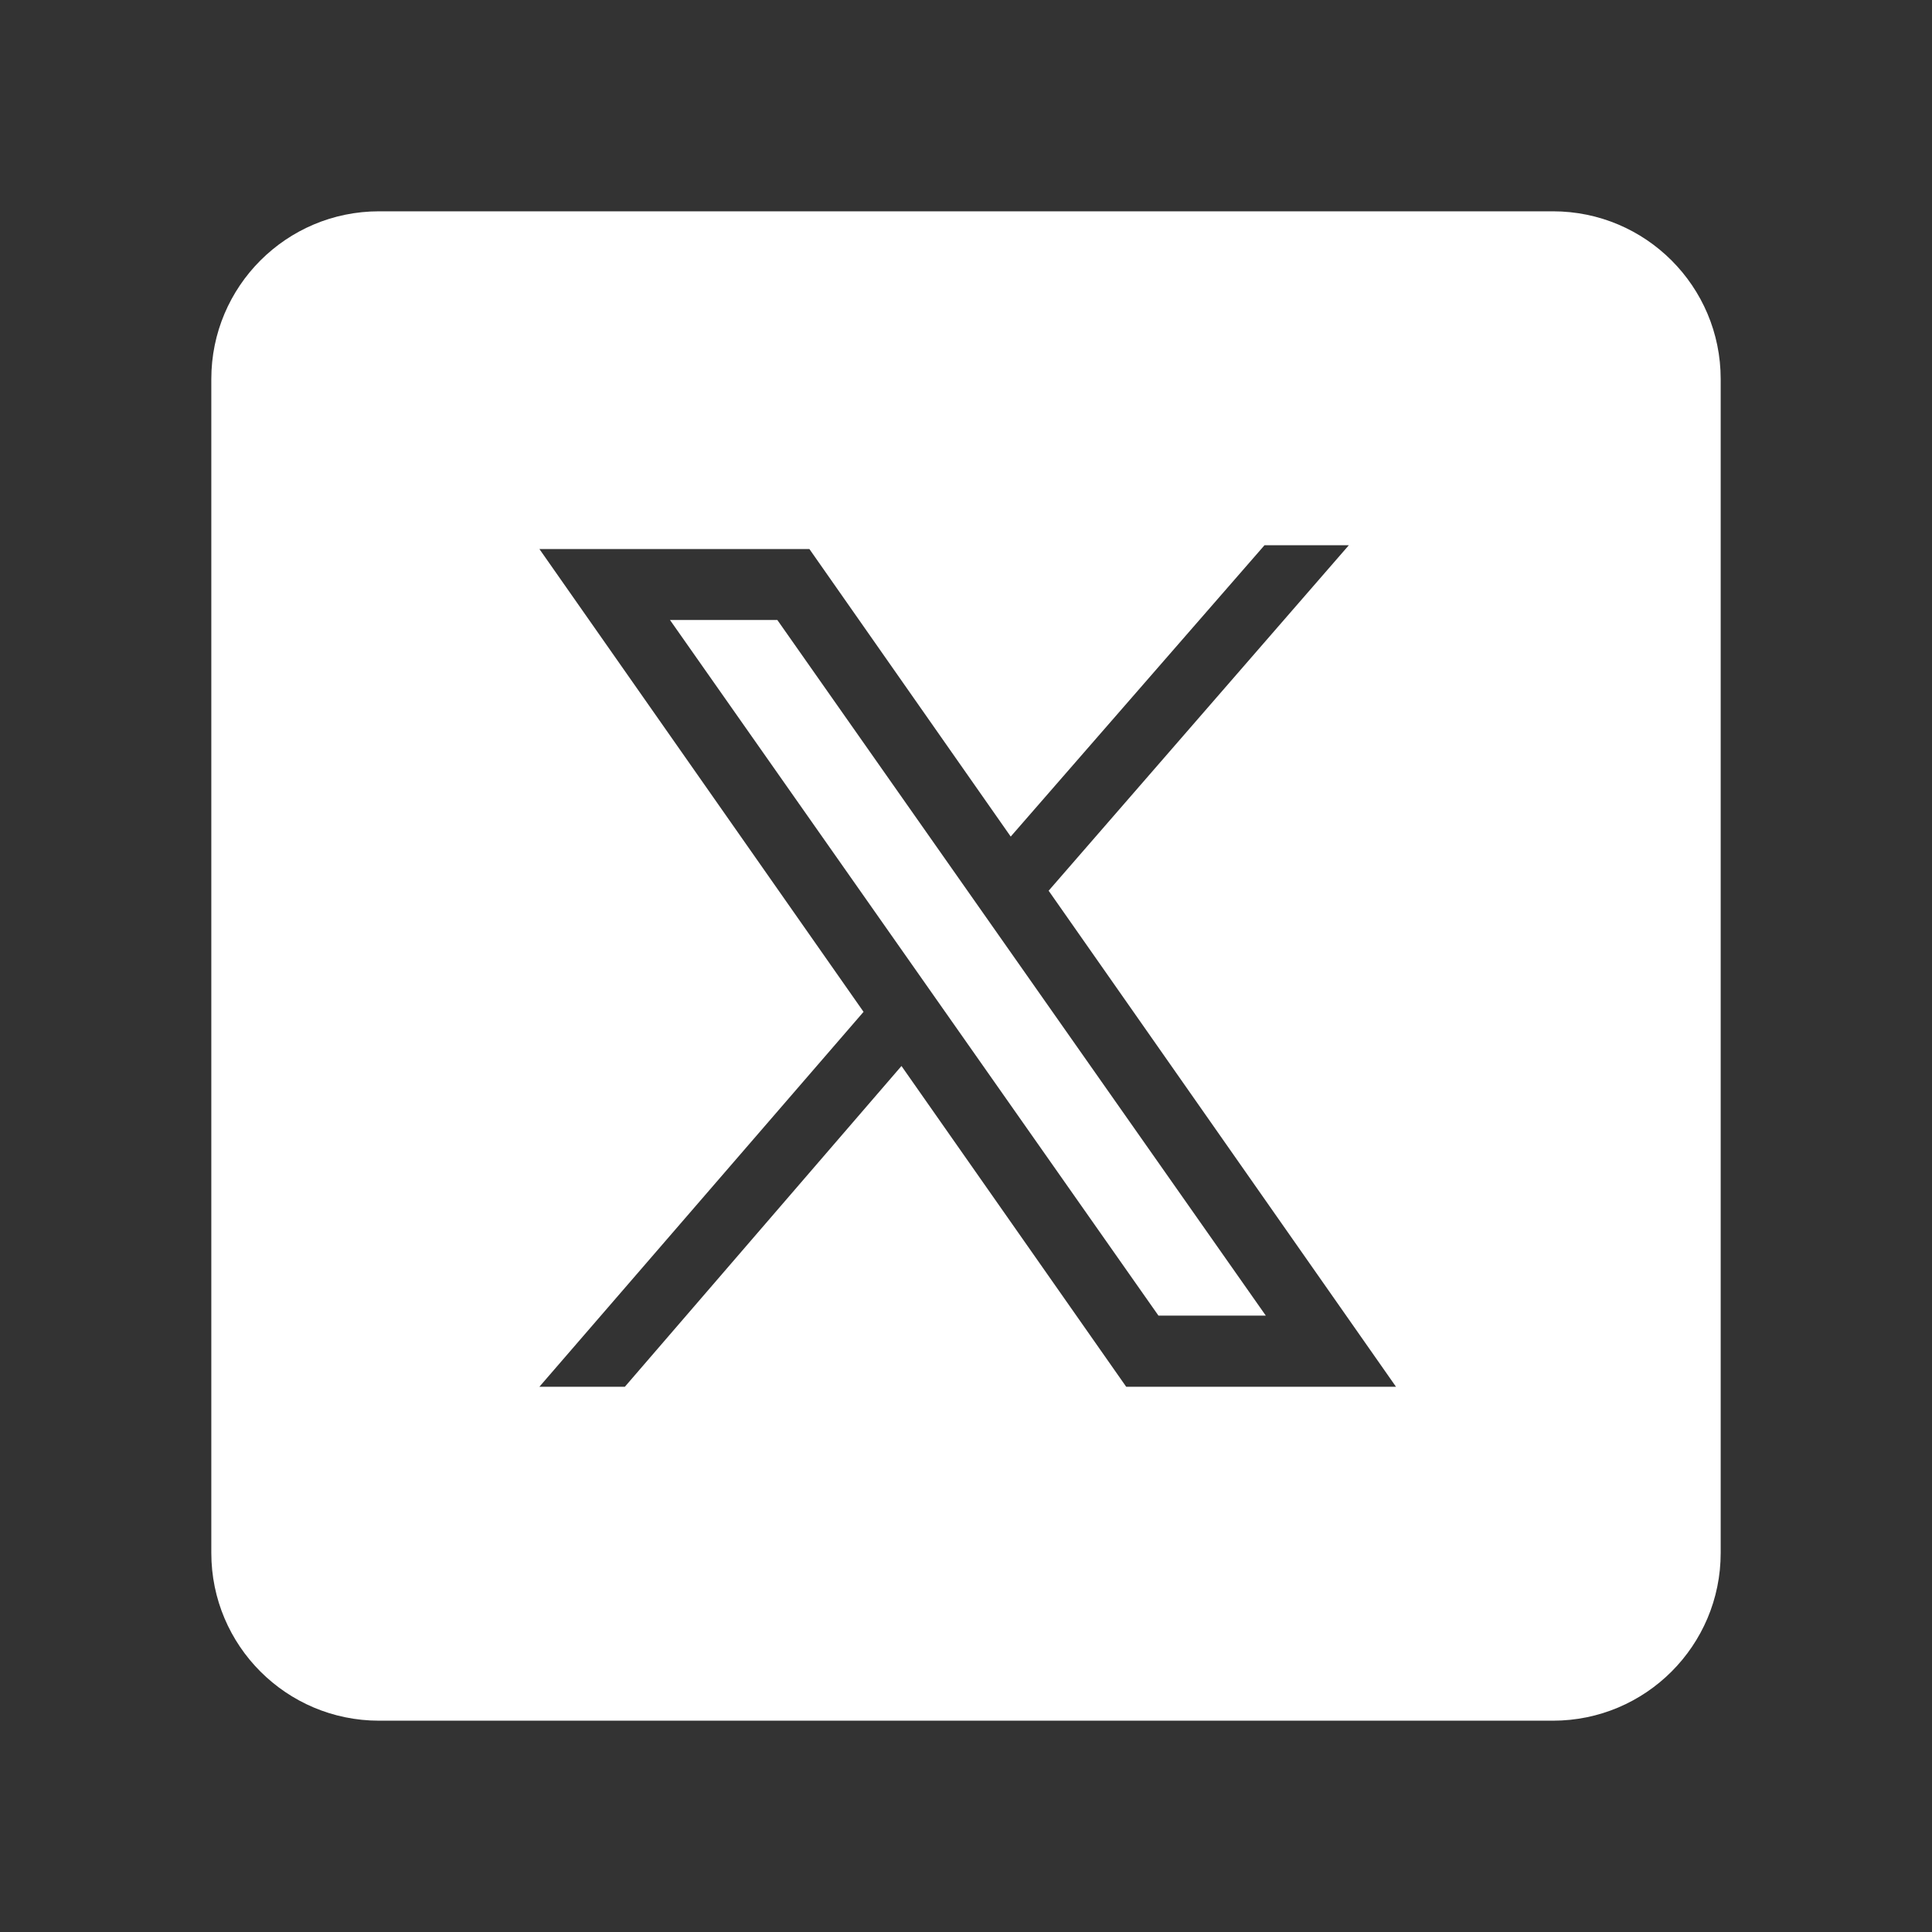
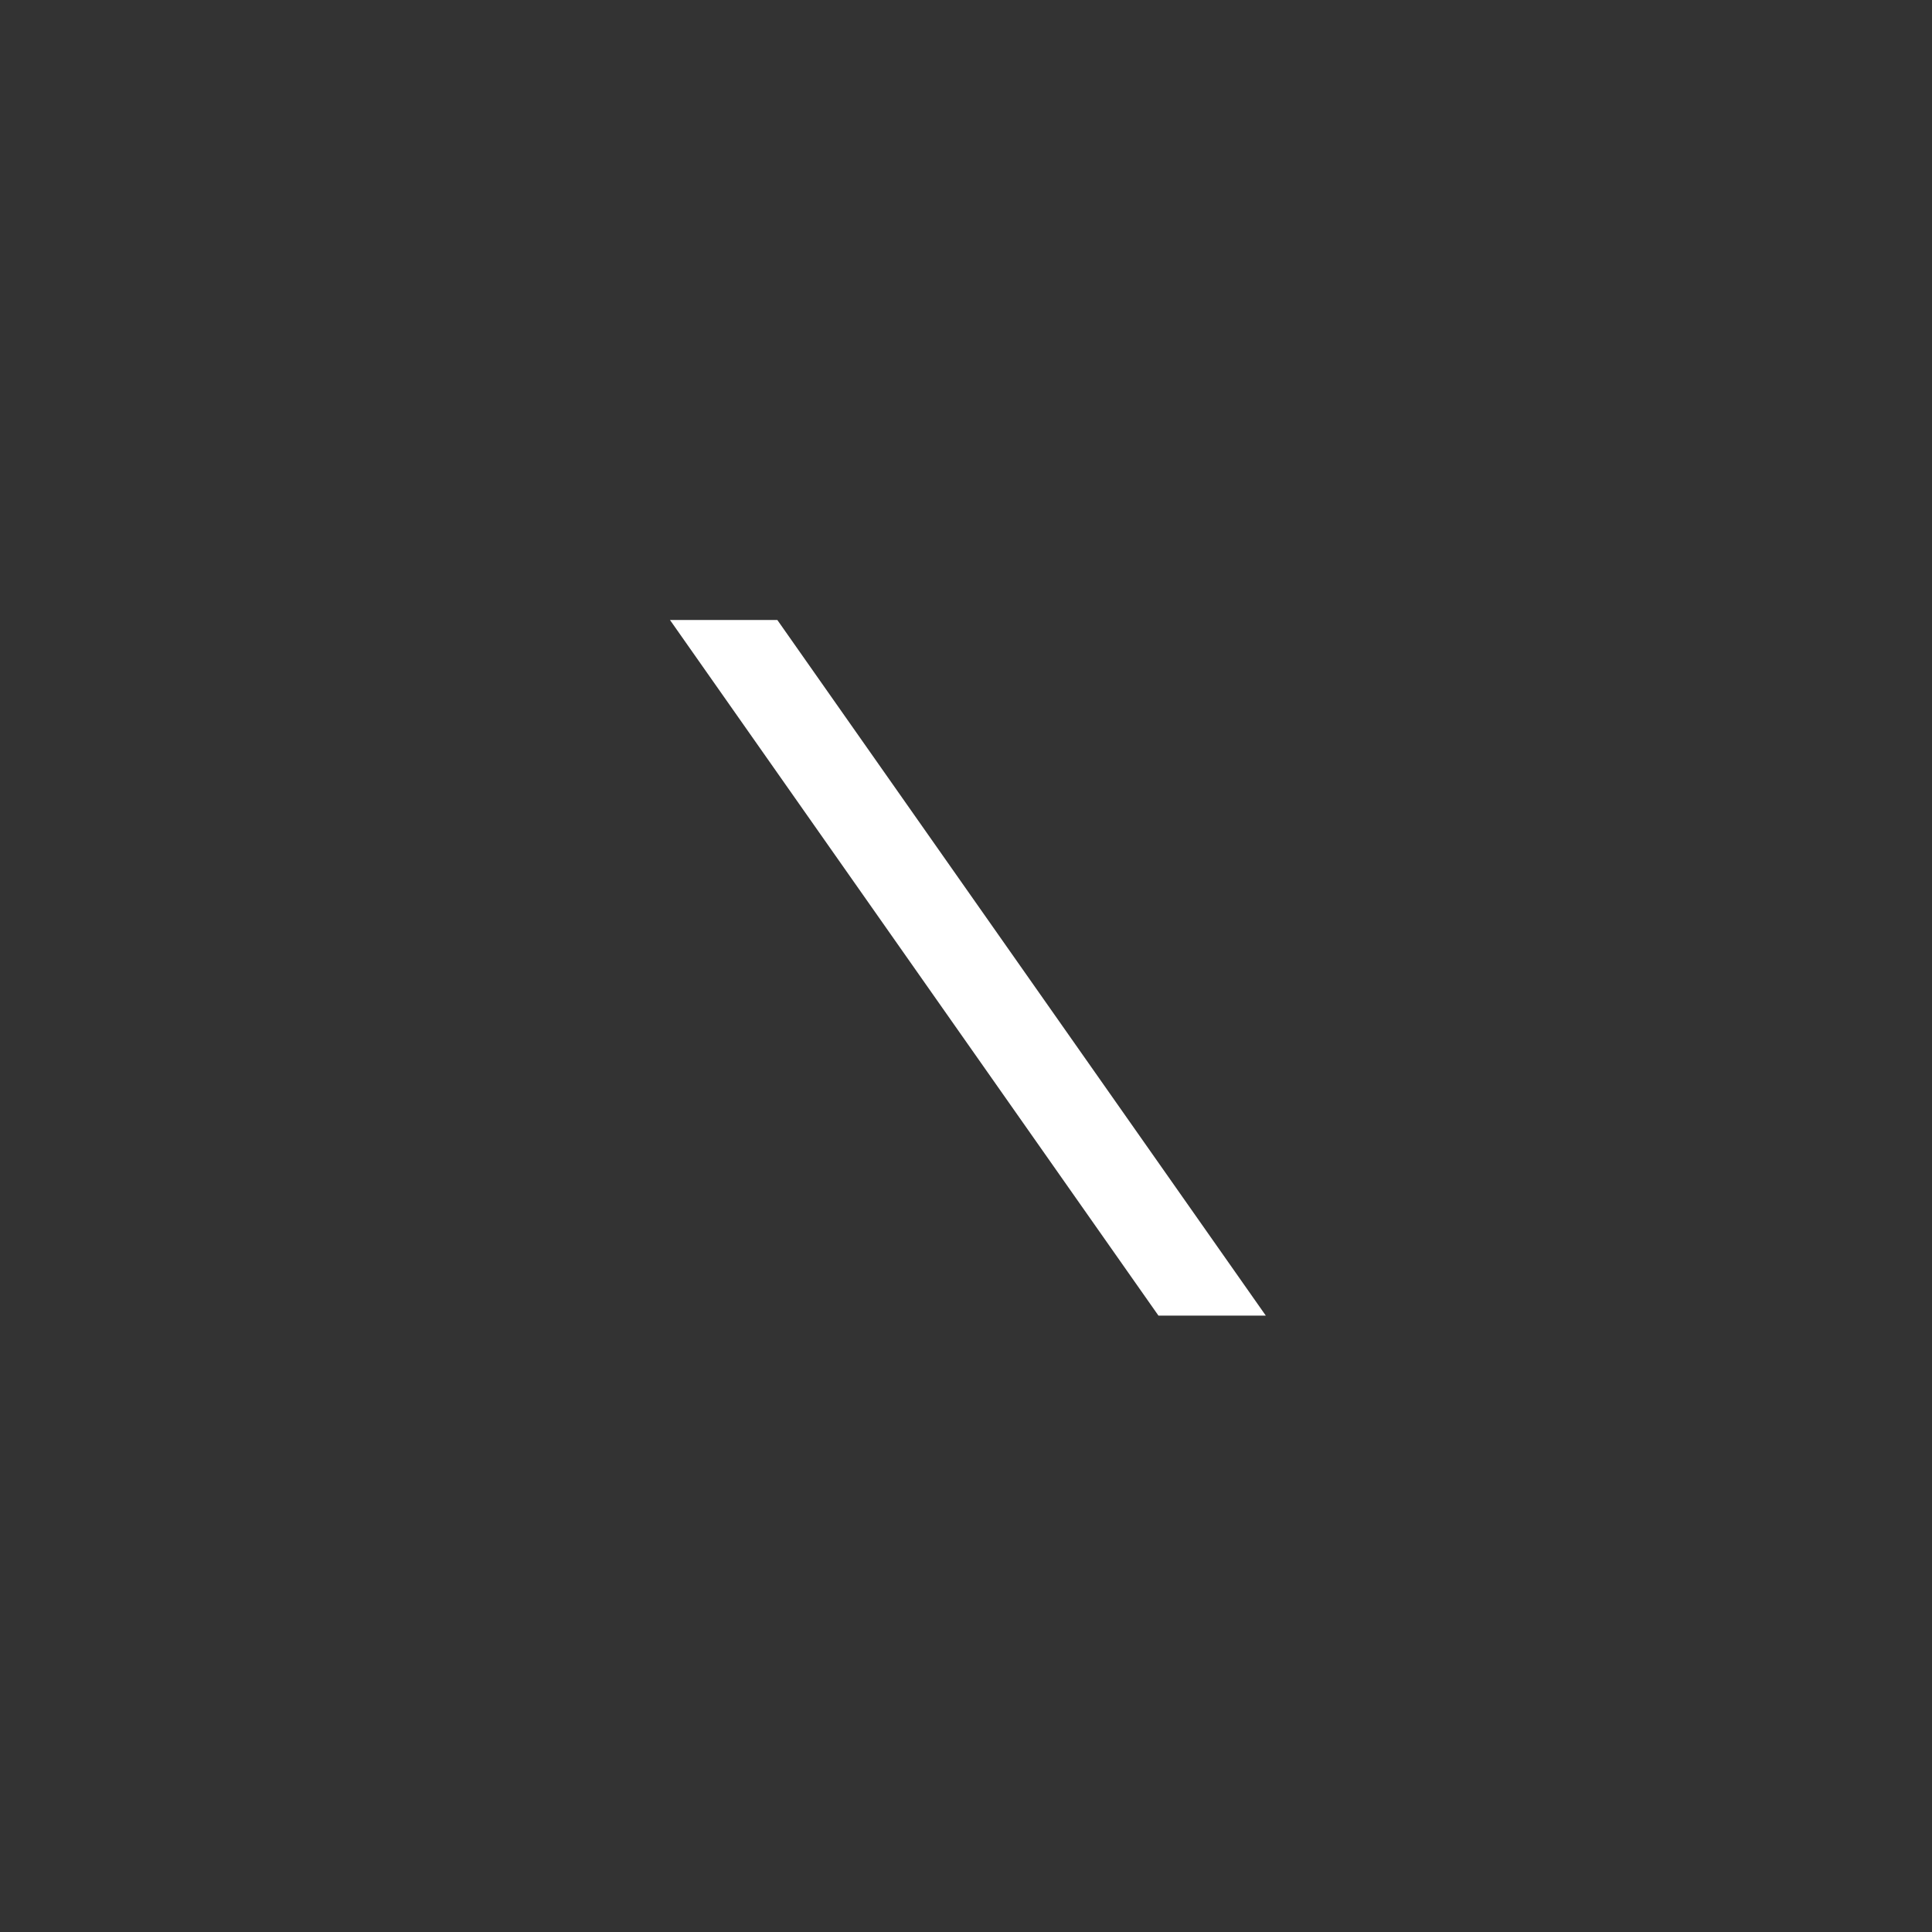
<svg xmlns="http://www.w3.org/2000/svg" id="Layer_1" version="1.1" viewBox="0 0 1024 1024">
  <rect x="0" y="0" width="1024" height="1024" fill="#333333" stroke="none" />
  <defs>
    <style> .st0 { fill: #fff; } </style>
  </defs>
  <polygon class="st0" points="355.1 328.6 614 697.3 670.9 697.3 412 328.6 355.1 328.6" />
-   <path class="st0" d="M823.1,112H200.9c-49.1,0-88.9,39.8-88.9,88.9v622.2c0,49.1,39.8,88.9,88.9,88.9h622.2c49.1,0,88.9-39.8,88.9-88.9V200.9c0-49.1-39.8-88.9-88.9-88.9ZM596.9,735l-119.1-170-146.6,170h-45.3l171.8-198.7-171.8-245.3h143.1l106.7,152.4,134.5-154.4h44.7l-159.1,183.1,184.1,262.9h-143.1Z" />
</svg>